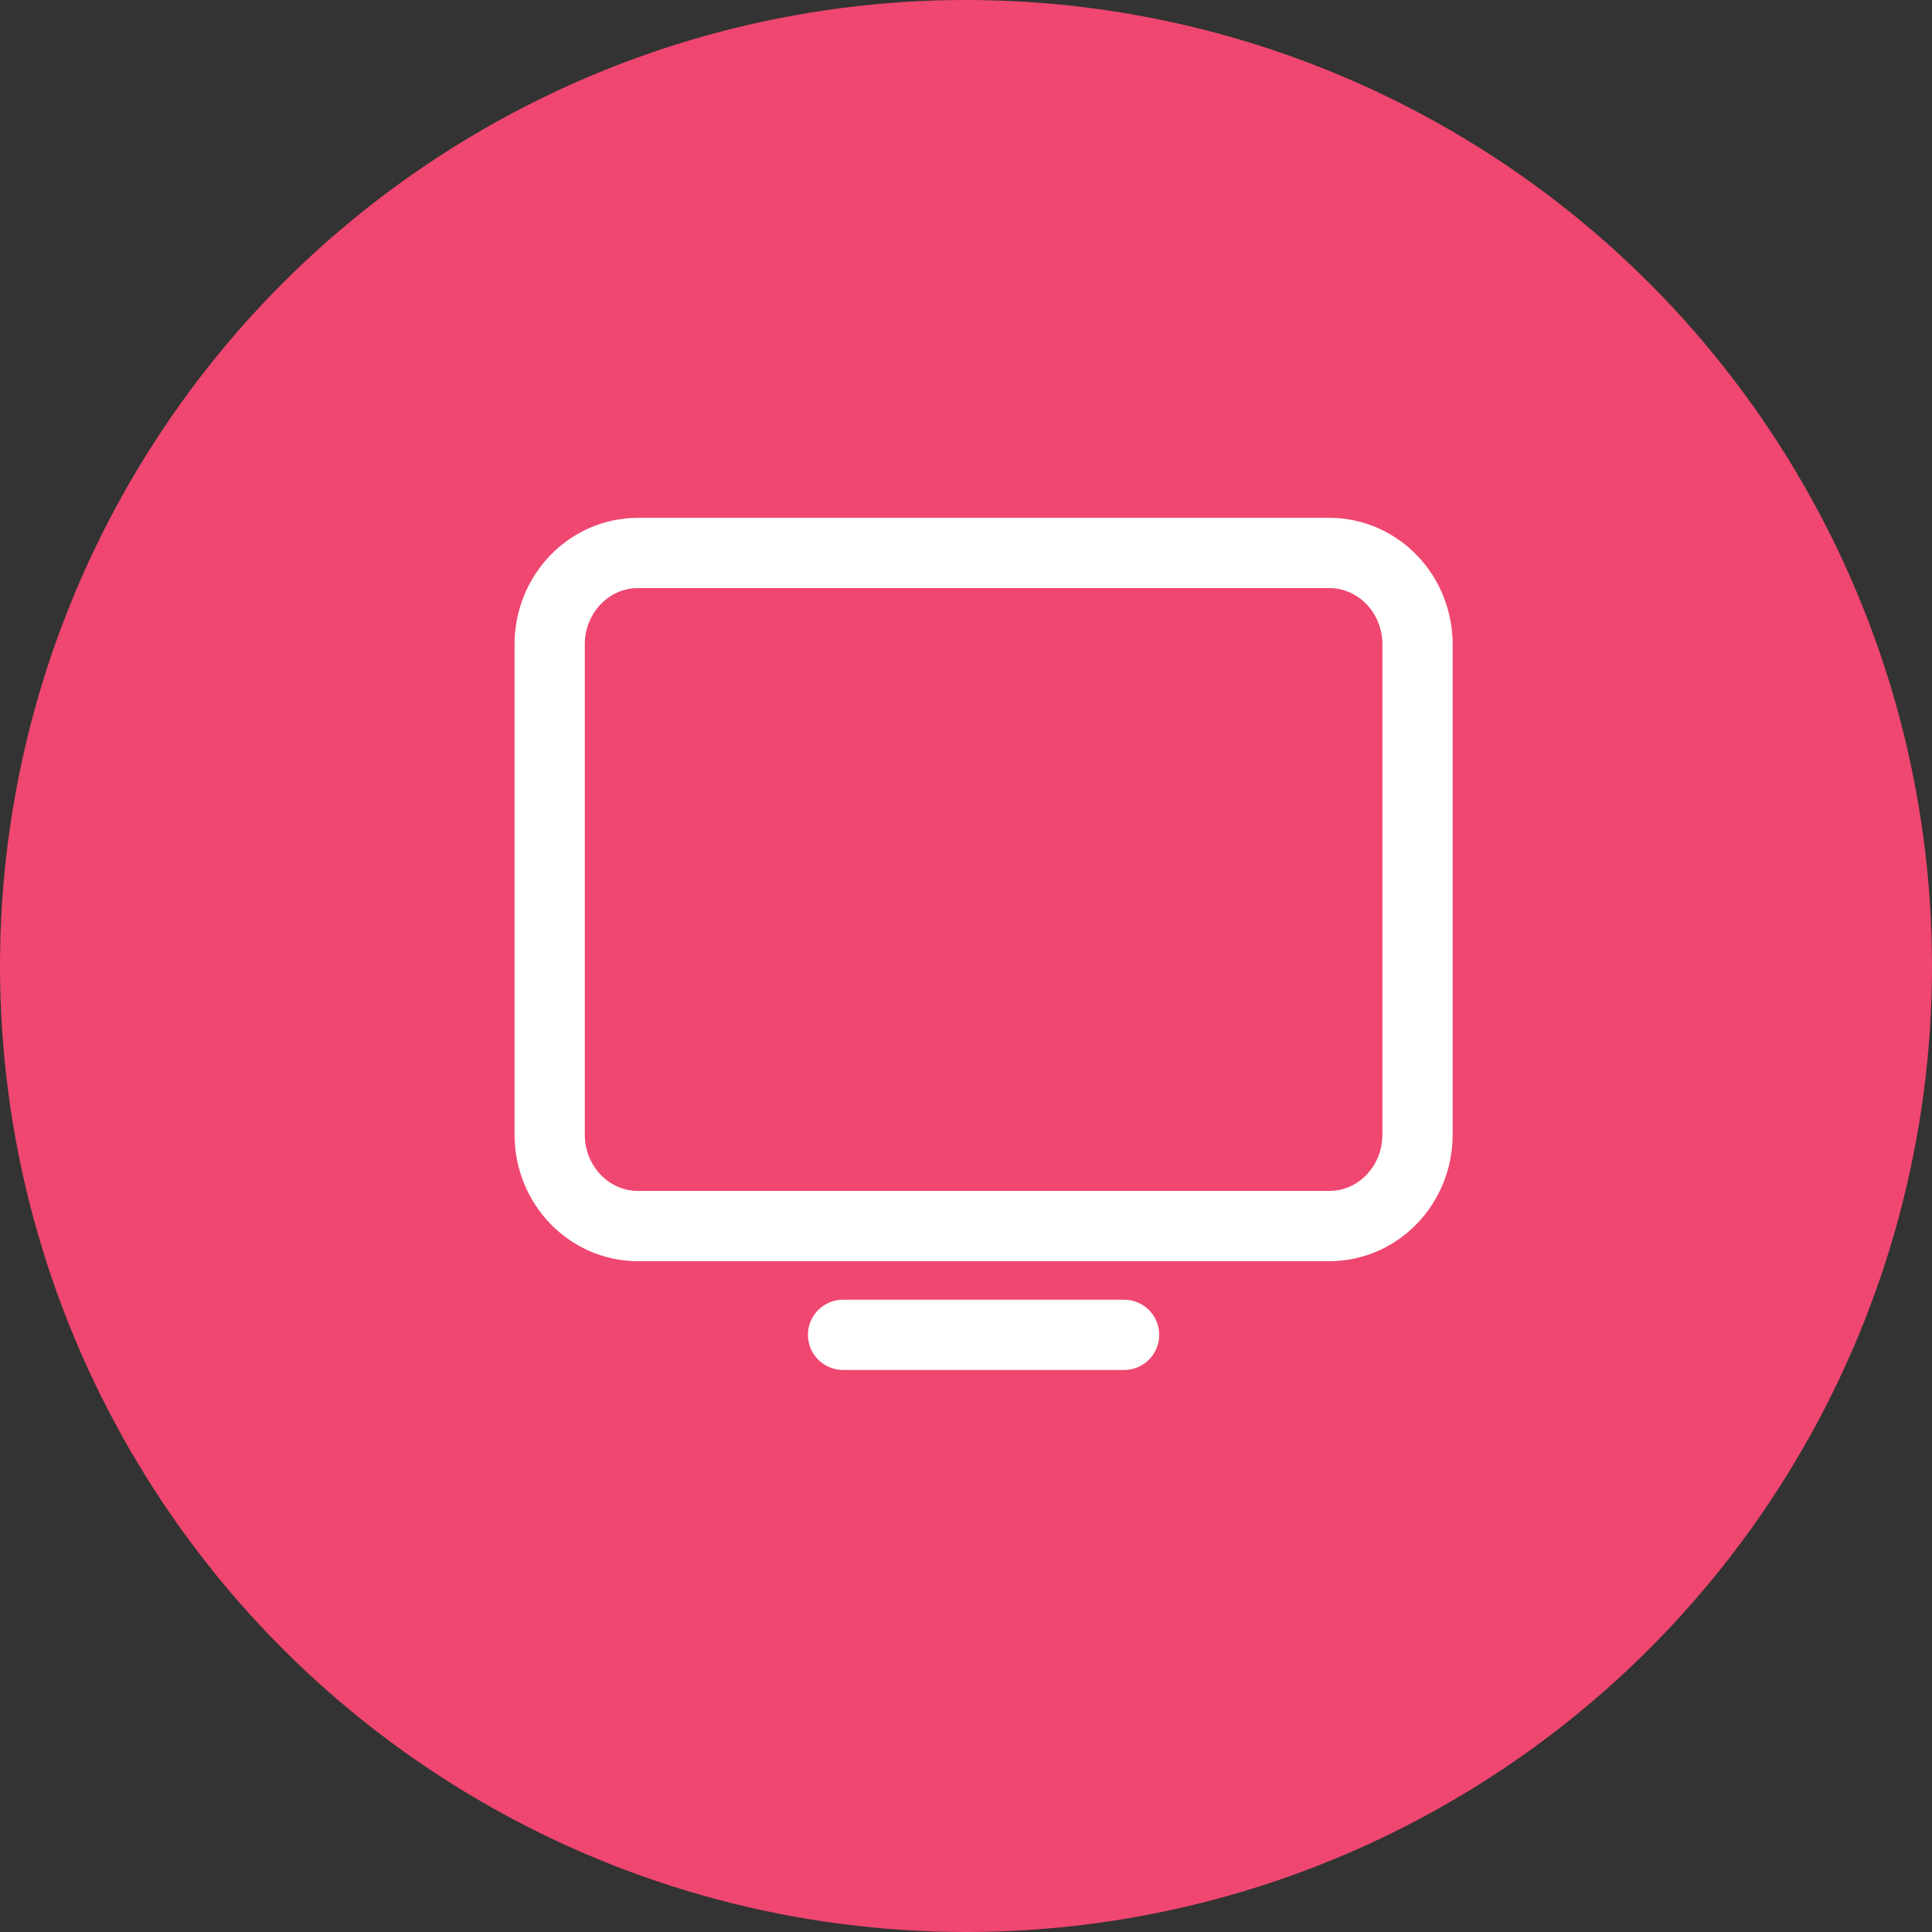
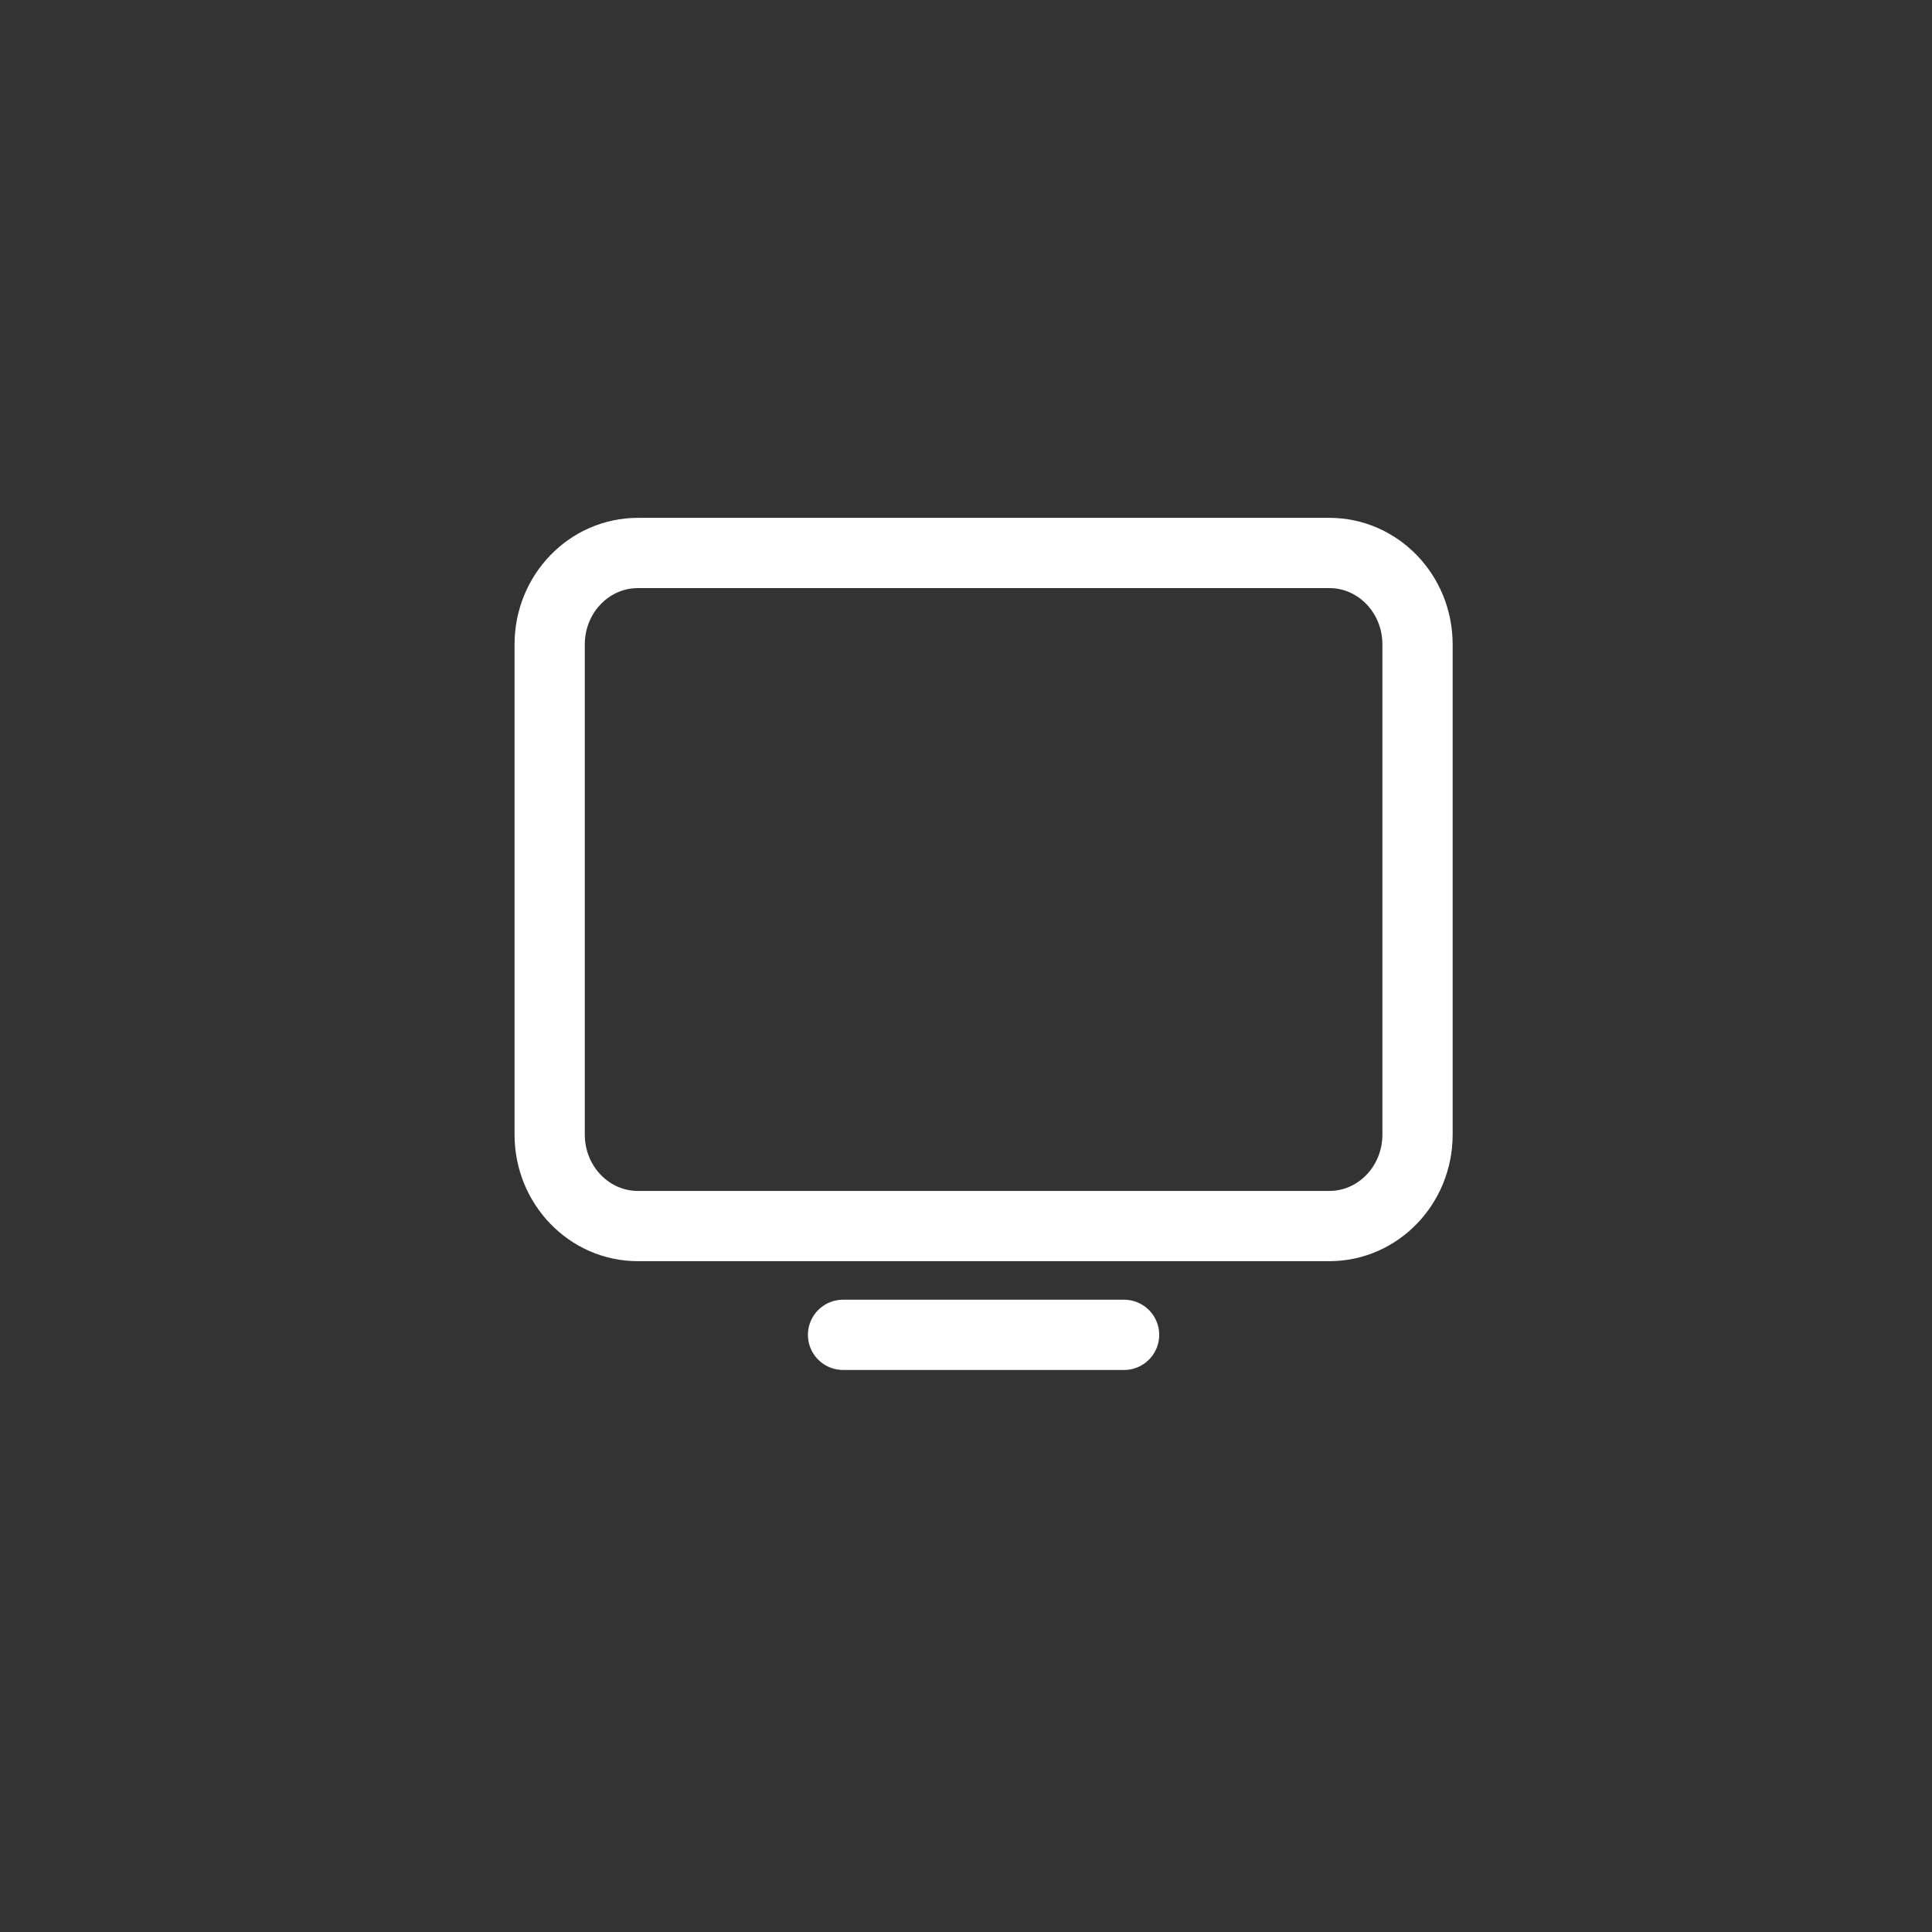
<svg xmlns="http://www.w3.org/2000/svg" width="55" height="55" viewBox="0 0 55 55" fill="none">
  <rect x="0" y="0" width="55" height="55" fill="#333333" stroke="none" />
-   <circle cx="27.5" cy="27.5" r="27.5" fill="#EF476F" />
  <path d="M37.844 15.742H18.159C16.773 15.742 15.648 16.907 15.648 18.345V32.3C15.648 33.738 16.773 34.903 18.159 34.903H37.844C39.23 34.903 40.354 33.738 40.354 32.3V18.345C40.354 16.907 39.23 15.742 37.844 15.742Z" stroke="white" stroke-width="2" />
  <path d="M24 38L32 38" stroke="white" stroke-width="2" stroke-linecap="round" />
</svg>